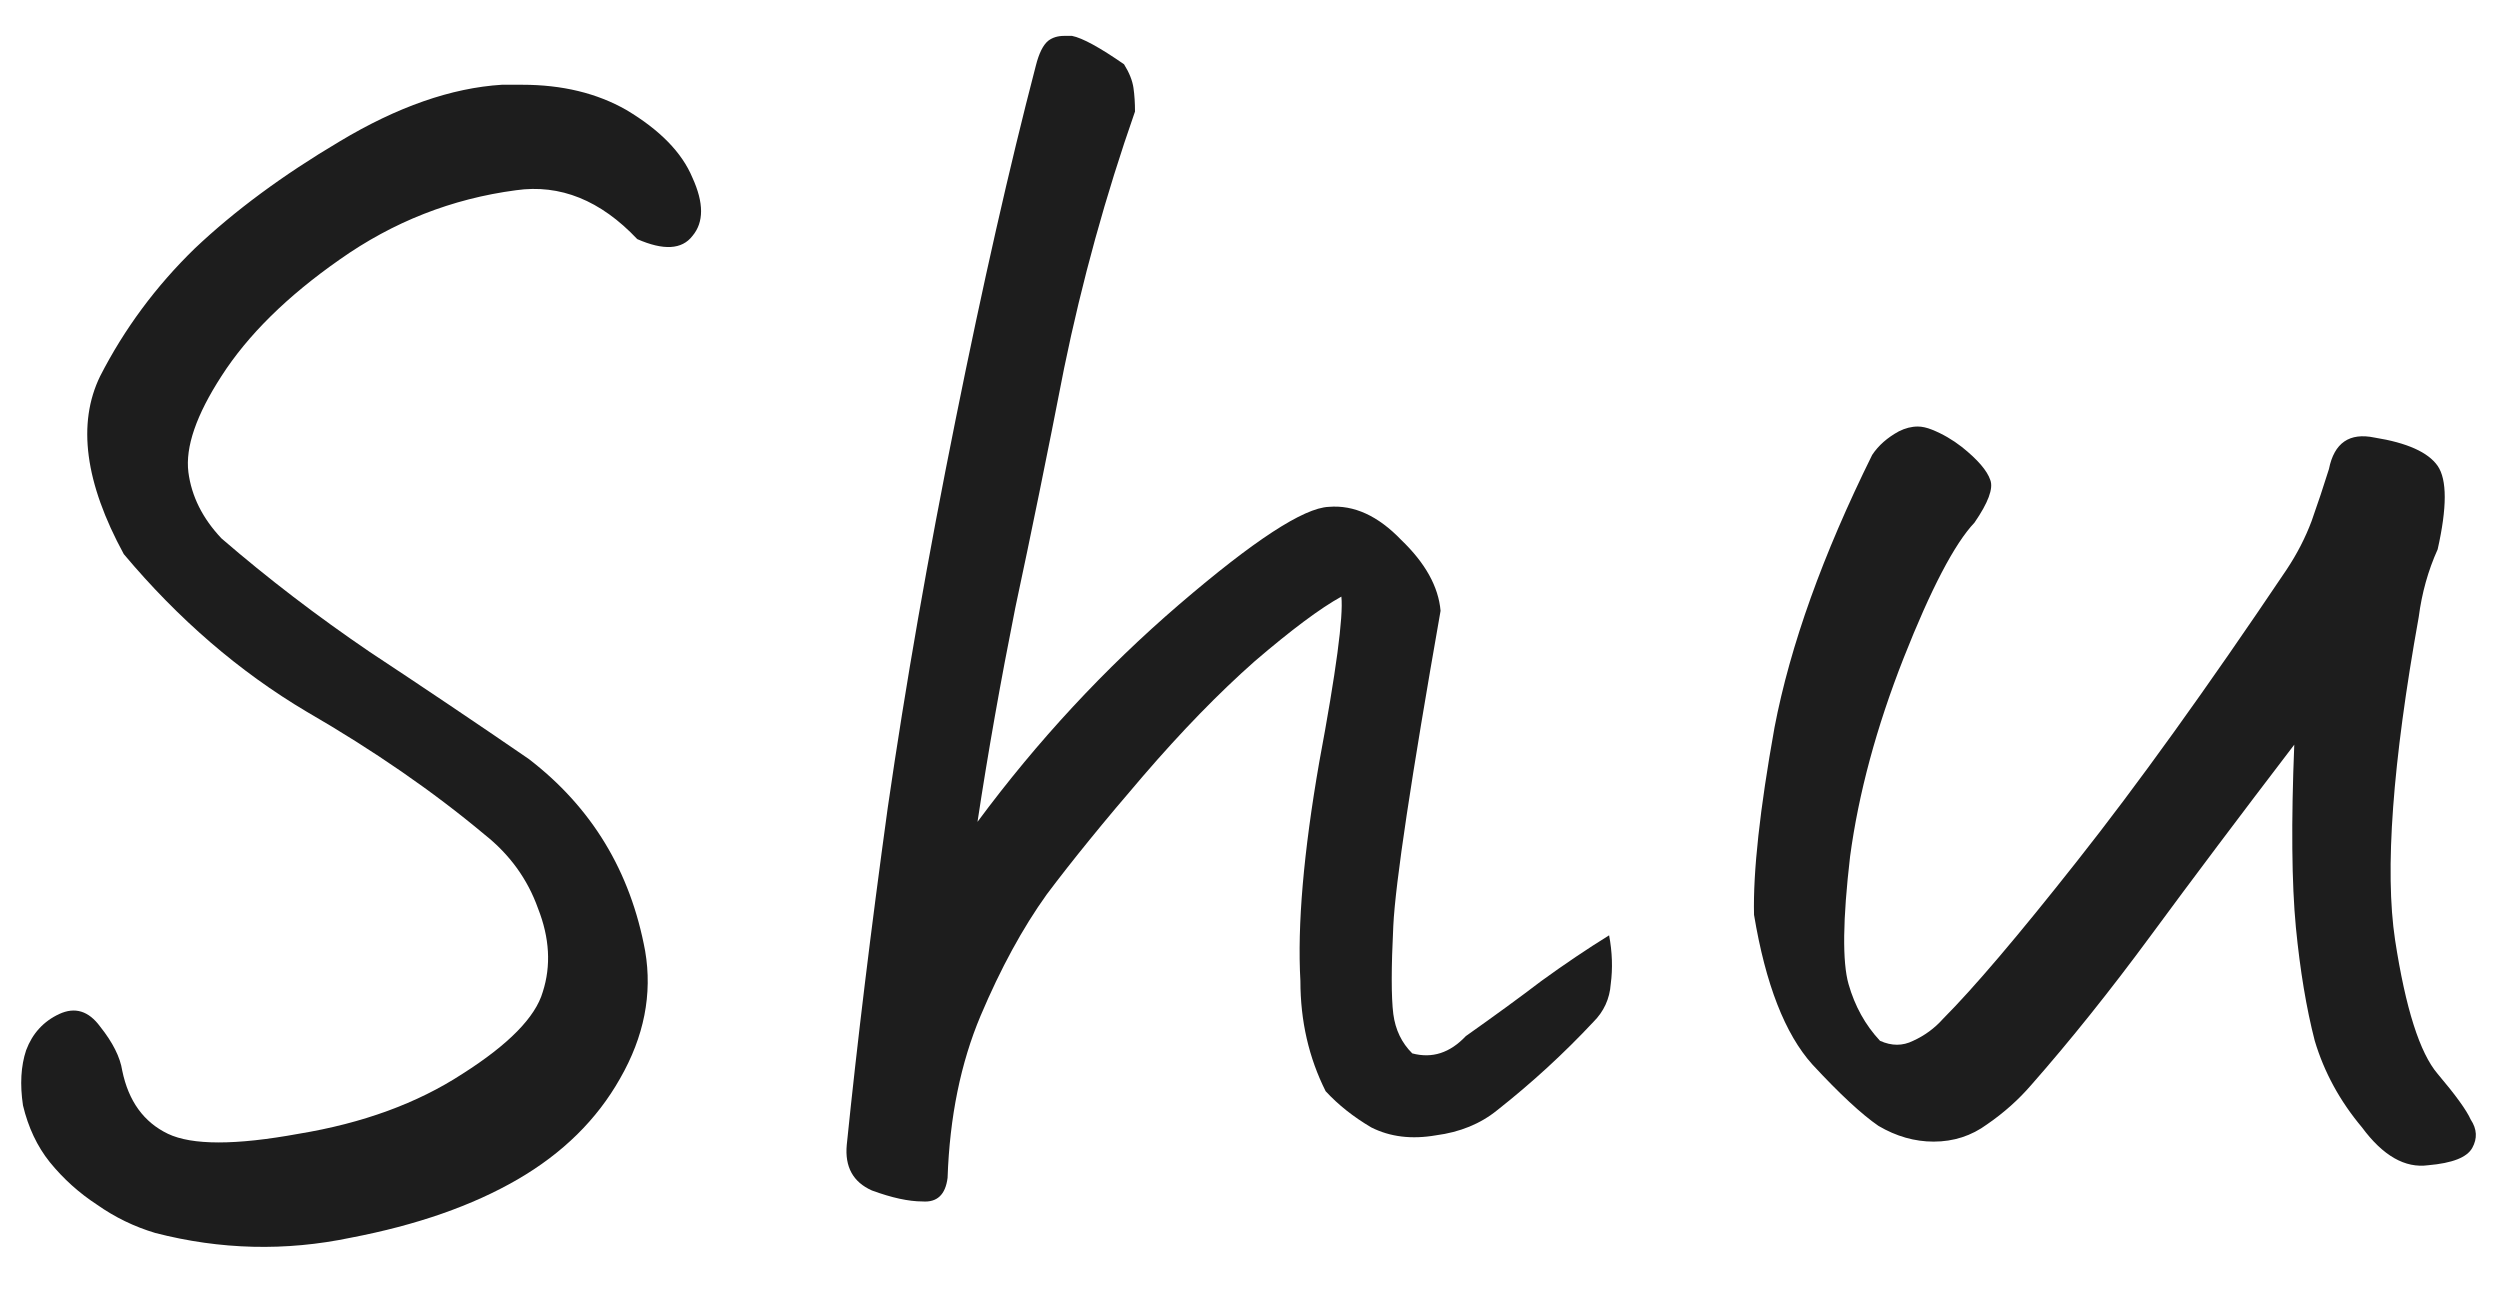
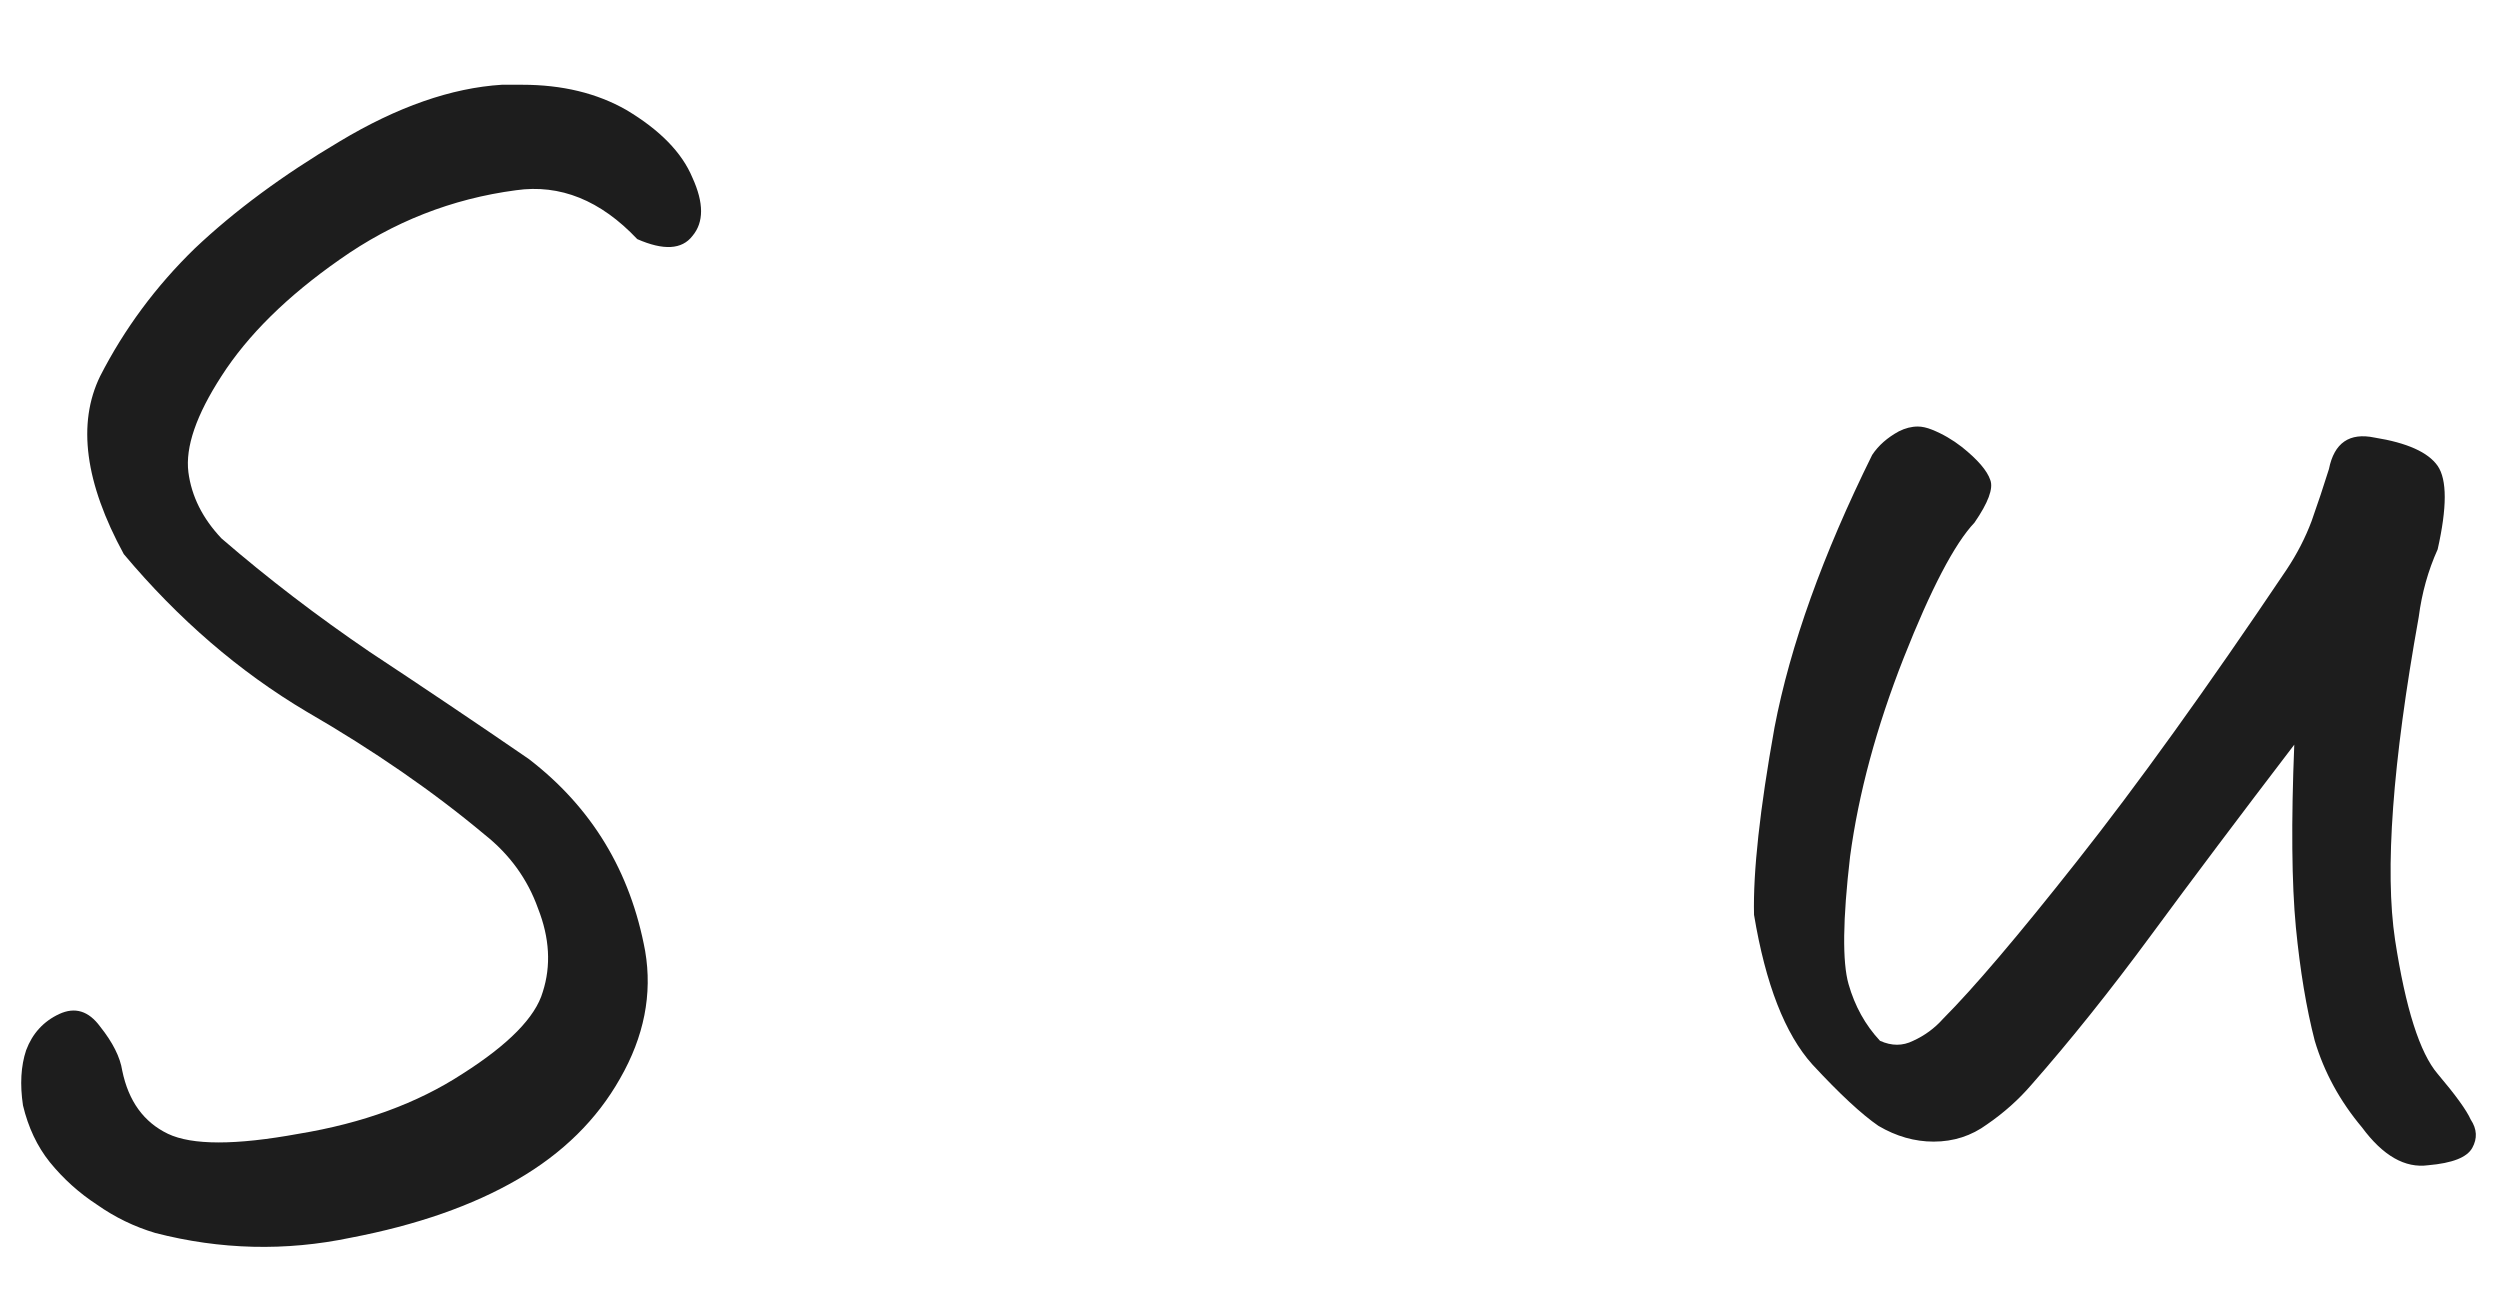
<svg xmlns="http://www.w3.org/2000/svg" width="31" height="16" viewBox="0 0 31 16" fill="none">
  <path d="M25.188 13.453C25.031 13.635 24.849 13.798 24.641 13.941C24.445 14.085 24.224 14.156 23.977 14.156C23.742 14.156 23.514 14.091 23.293 13.961C23.085 13.818 22.811 13.564 22.473 13.199C22.134 12.822 21.893 12.203 21.75 11.344C21.737 10.81 21.822 10.035 22.004 9.02C22.199 8.004 22.603 6.878 23.215 5.641C23.293 5.523 23.404 5.426 23.547 5.348C23.625 5.309 23.703 5.289 23.781 5.289C23.833 5.289 23.892 5.302 23.957 5.328C24.087 5.38 24.211 5.452 24.328 5.543C24.523 5.699 24.641 5.836 24.68 5.953C24.719 6.057 24.654 6.233 24.484 6.48C24.237 6.741 23.944 7.301 23.605 8.16C23.267 9.02 23.046 9.84 22.941 10.621C22.85 11.402 22.844 11.93 22.922 12.203C23 12.477 23.13 12.711 23.312 12.906C23.456 12.971 23.593 12.971 23.723 12.906C23.866 12.841 23.99 12.75 24.094 12.633C24.471 12.255 25.025 11.604 25.754 10.68C26.496 9.742 27.362 8.538 28.352 7.066C28.482 6.871 28.586 6.669 28.664 6.461C28.742 6.24 28.814 6.025 28.879 5.816C28.944 5.491 29.133 5.361 29.445 5.426C29.849 5.491 30.109 5.608 30.227 5.777C30.344 5.947 30.344 6.292 30.227 6.812C30.109 7.073 30.031 7.353 29.992 7.652C29.667 9.462 29.569 10.797 29.699 11.656C29.829 12.503 30.005 13.056 30.227 13.316C30.448 13.577 30.585 13.766 30.637 13.883C30.715 14 30.721 14.117 30.656 14.234C30.591 14.352 30.409 14.423 30.109 14.449C29.823 14.488 29.549 14.332 29.289 13.98C29.016 13.655 28.82 13.297 28.703 12.906C28.599 12.503 28.521 12.034 28.469 11.5C28.417 10.953 28.41 10.198 28.449 9.234C27.772 10.12 27.18 10.908 26.672 11.598C26.164 12.288 25.669 12.906 25.188 13.453Z" fill="#1D1D1D" />
-   <path d="M17.512 13.062C17.759 13.128 17.98 13.056 18.176 12.848C18.527 12.6 18.84 12.372 19.113 12.164C19.4 11.956 19.68 11.767 19.953 11.598C19.992 11.806 19.999 12.008 19.973 12.203C19.96 12.385 19.888 12.542 19.758 12.672C19.393 13.062 18.996 13.427 18.566 13.766C18.358 13.935 18.104 14.039 17.805 14.078C17.505 14.13 17.238 14.098 17.004 13.98C16.783 13.85 16.594 13.7 16.438 13.531C16.229 13.115 16.125 12.659 16.125 12.164C16.086 11.474 16.164 10.569 16.359 9.449C16.568 8.329 16.659 7.646 16.633 7.398C16.372 7.542 16.014 7.809 15.559 8.199C15.116 8.59 14.654 9.065 14.172 9.625C13.69 10.185 13.293 10.673 12.98 11.09C12.681 11.507 12.408 12.008 12.16 12.594C11.913 13.18 11.776 13.85 11.75 14.605C11.724 14.814 11.62 14.912 11.438 14.898C11.268 14.898 11.06 14.853 10.812 14.762C10.578 14.658 10.474 14.469 10.5 14.195C10.63 12.919 10.8 11.526 11.008 10.016C11.229 8.492 11.509 6.891 11.848 5.211C12.186 3.531 12.518 2.066 12.844 0.816C12.883 0.66 12.935 0.556 13 0.504C13.052 0.465 13.117 0.445 13.195 0.445C13.221 0.445 13.254 0.445 13.293 0.445C13.423 0.471 13.638 0.589 13.938 0.797C14.003 0.901 14.042 0.999 14.055 1.09C14.068 1.181 14.074 1.279 14.074 1.383C13.71 2.424 13.417 3.486 13.195 4.566C12.987 5.634 12.785 6.624 12.59 7.535C12.408 8.447 12.251 9.332 12.121 10.191C12.863 9.189 13.697 8.29 14.621 7.496C15.546 6.702 16.164 6.298 16.477 6.285C16.789 6.259 17.088 6.396 17.375 6.695C17.674 6.982 17.837 7.275 17.863 7.574C17.499 9.645 17.303 10.947 17.277 11.48C17.251 12.001 17.251 12.366 17.277 12.574C17.303 12.77 17.381 12.932 17.512 13.062Z" fill="#1D1D1D" />
  <path d="M6.008 10.348C5.37 9.814 4.634 9.306 3.801 8.824C2.967 8.329 2.212 7.678 1.535 6.871C1.053 5.986 0.956 5.25 1.242 4.664C1.542 4.078 1.932 3.551 2.414 3.082C2.909 2.613 3.508 2.171 4.211 1.754C4.927 1.324 5.598 1.09 6.223 1.051C6.301 1.051 6.385 1.051 6.477 1.051C6.971 1.051 7.401 1.155 7.766 1.363C8.182 1.611 8.456 1.891 8.586 2.203C8.729 2.516 8.729 2.757 8.586 2.926C8.456 3.095 8.228 3.108 7.902 2.965C7.447 2.483 6.945 2.281 6.398 2.359C5.604 2.464 4.875 2.75 4.211 3.219C3.56 3.674 3.072 4.156 2.746 4.664C2.434 5.146 2.297 5.543 2.336 5.855C2.375 6.155 2.512 6.428 2.746 6.676C3.319 7.171 3.931 7.639 4.582 8.082C5.233 8.512 5.891 8.954 6.555 9.41C7.336 10.009 7.818 10.803 8 11.793C8.091 12.327 7.987 12.854 7.688 13.375C7.401 13.883 6.978 14.3 6.418 14.625C5.858 14.95 5.168 15.191 4.348 15.348C3.54 15.517 2.733 15.497 1.926 15.289C1.665 15.211 1.424 15.094 1.203 14.938C0.982 14.794 0.786 14.618 0.617 14.41C0.461 14.215 0.35 13.98 0.285 13.707C0.246 13.447 0.259 13.219 0.324 13.023C0.402 12.815 0.539 12.665 0.734 12.574C0.93 12.483 1.099 12.535 1.242 12.73C1.398 12.926 1.49 13.108 1.516 13.277C1.594 13.655 1.783 13.915 2.082 14.059C2.382 14.202 2.922 14.202 3.703 14.059C4.497 13.928 5.174 13.681 5.734 13.316C6.307 12.952 6.639 12.613 6.73 12.301C6.835 11.975 6.815 11.63 6.672 11.266C6.542 10.901 6.32 10.595 6.008 10.348Z" fill="#1D1D1D" />
</svg>